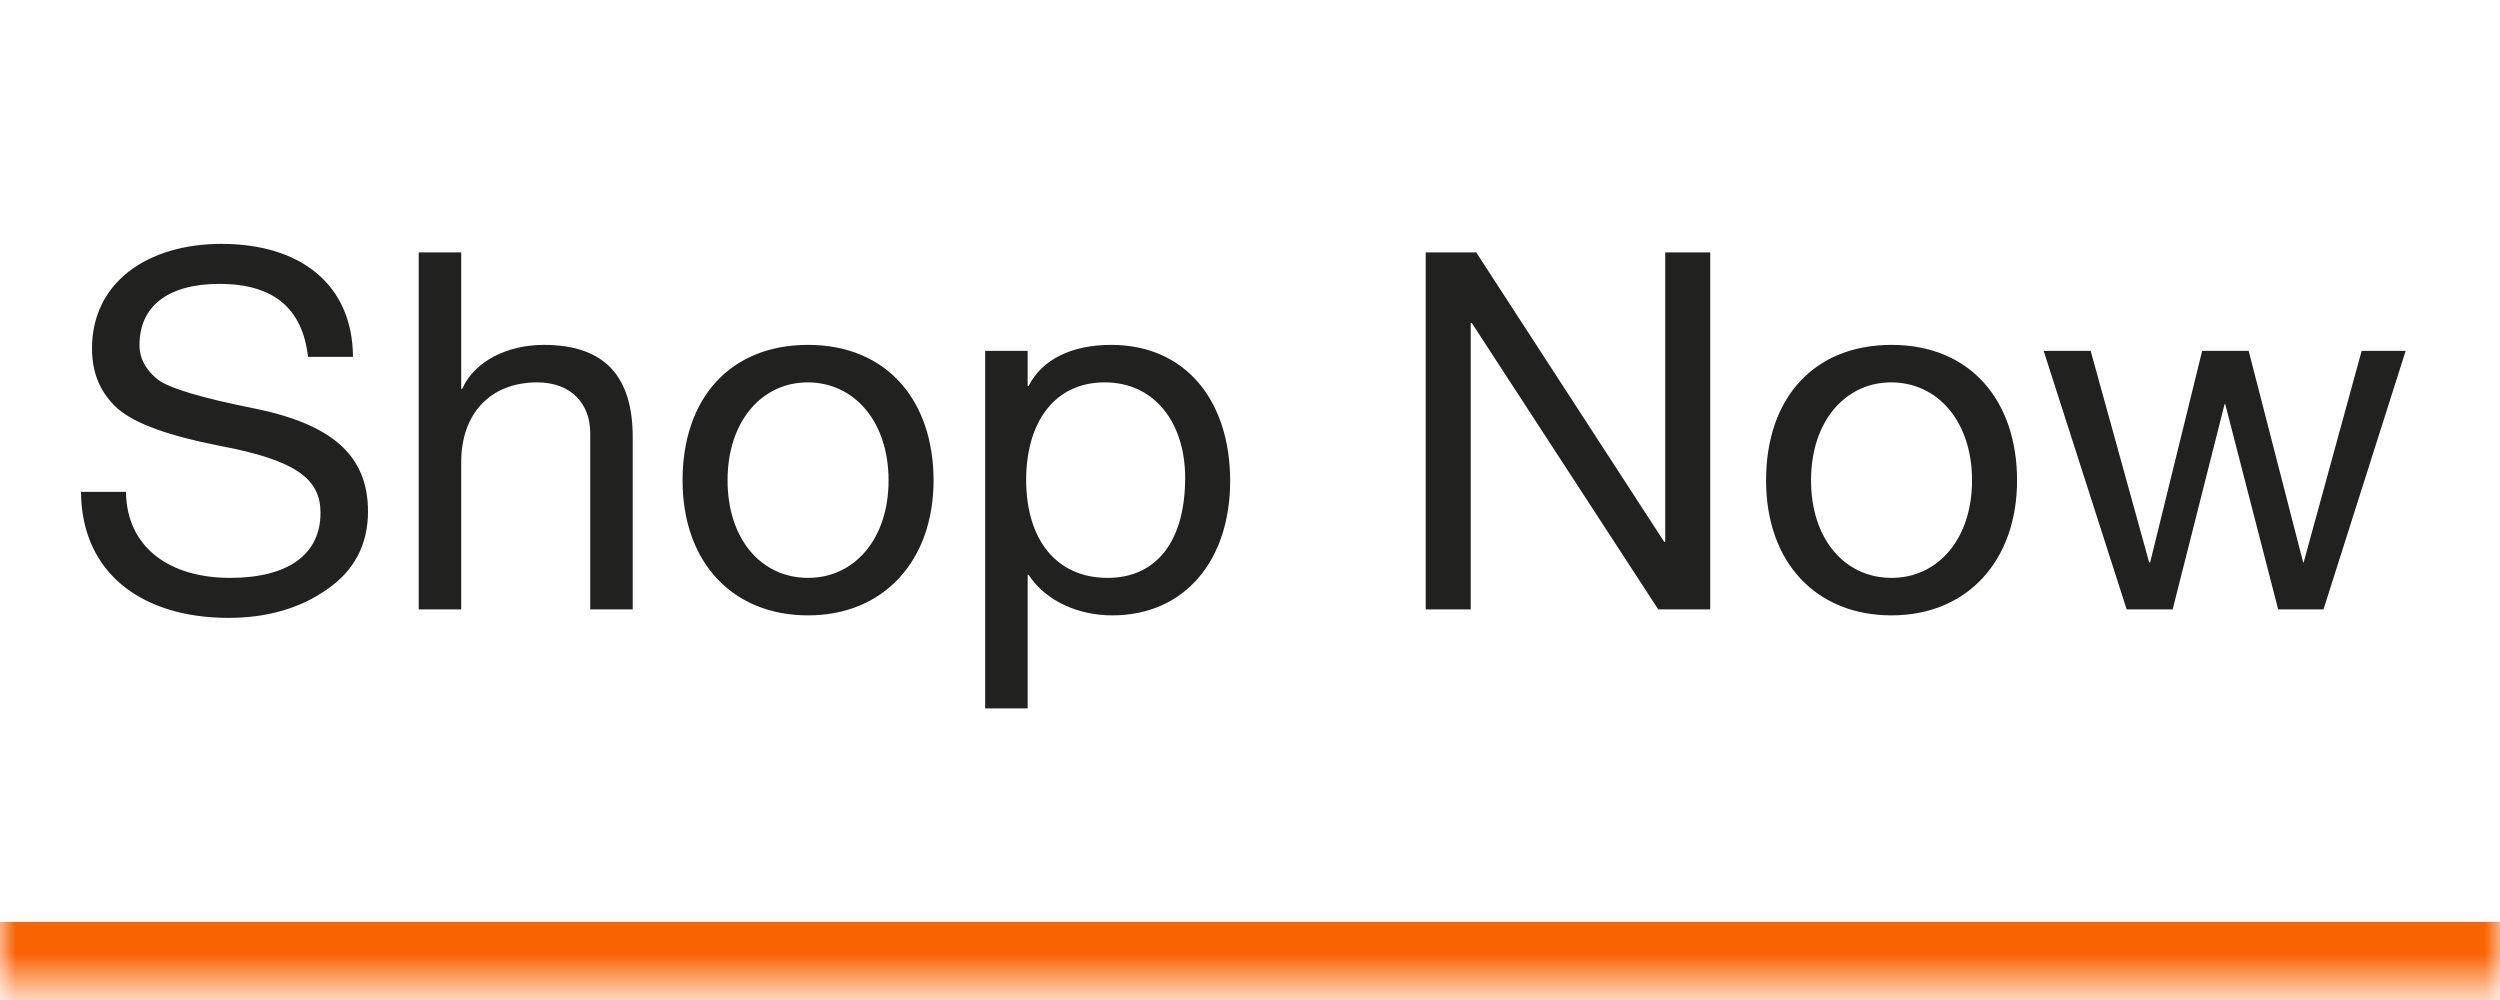
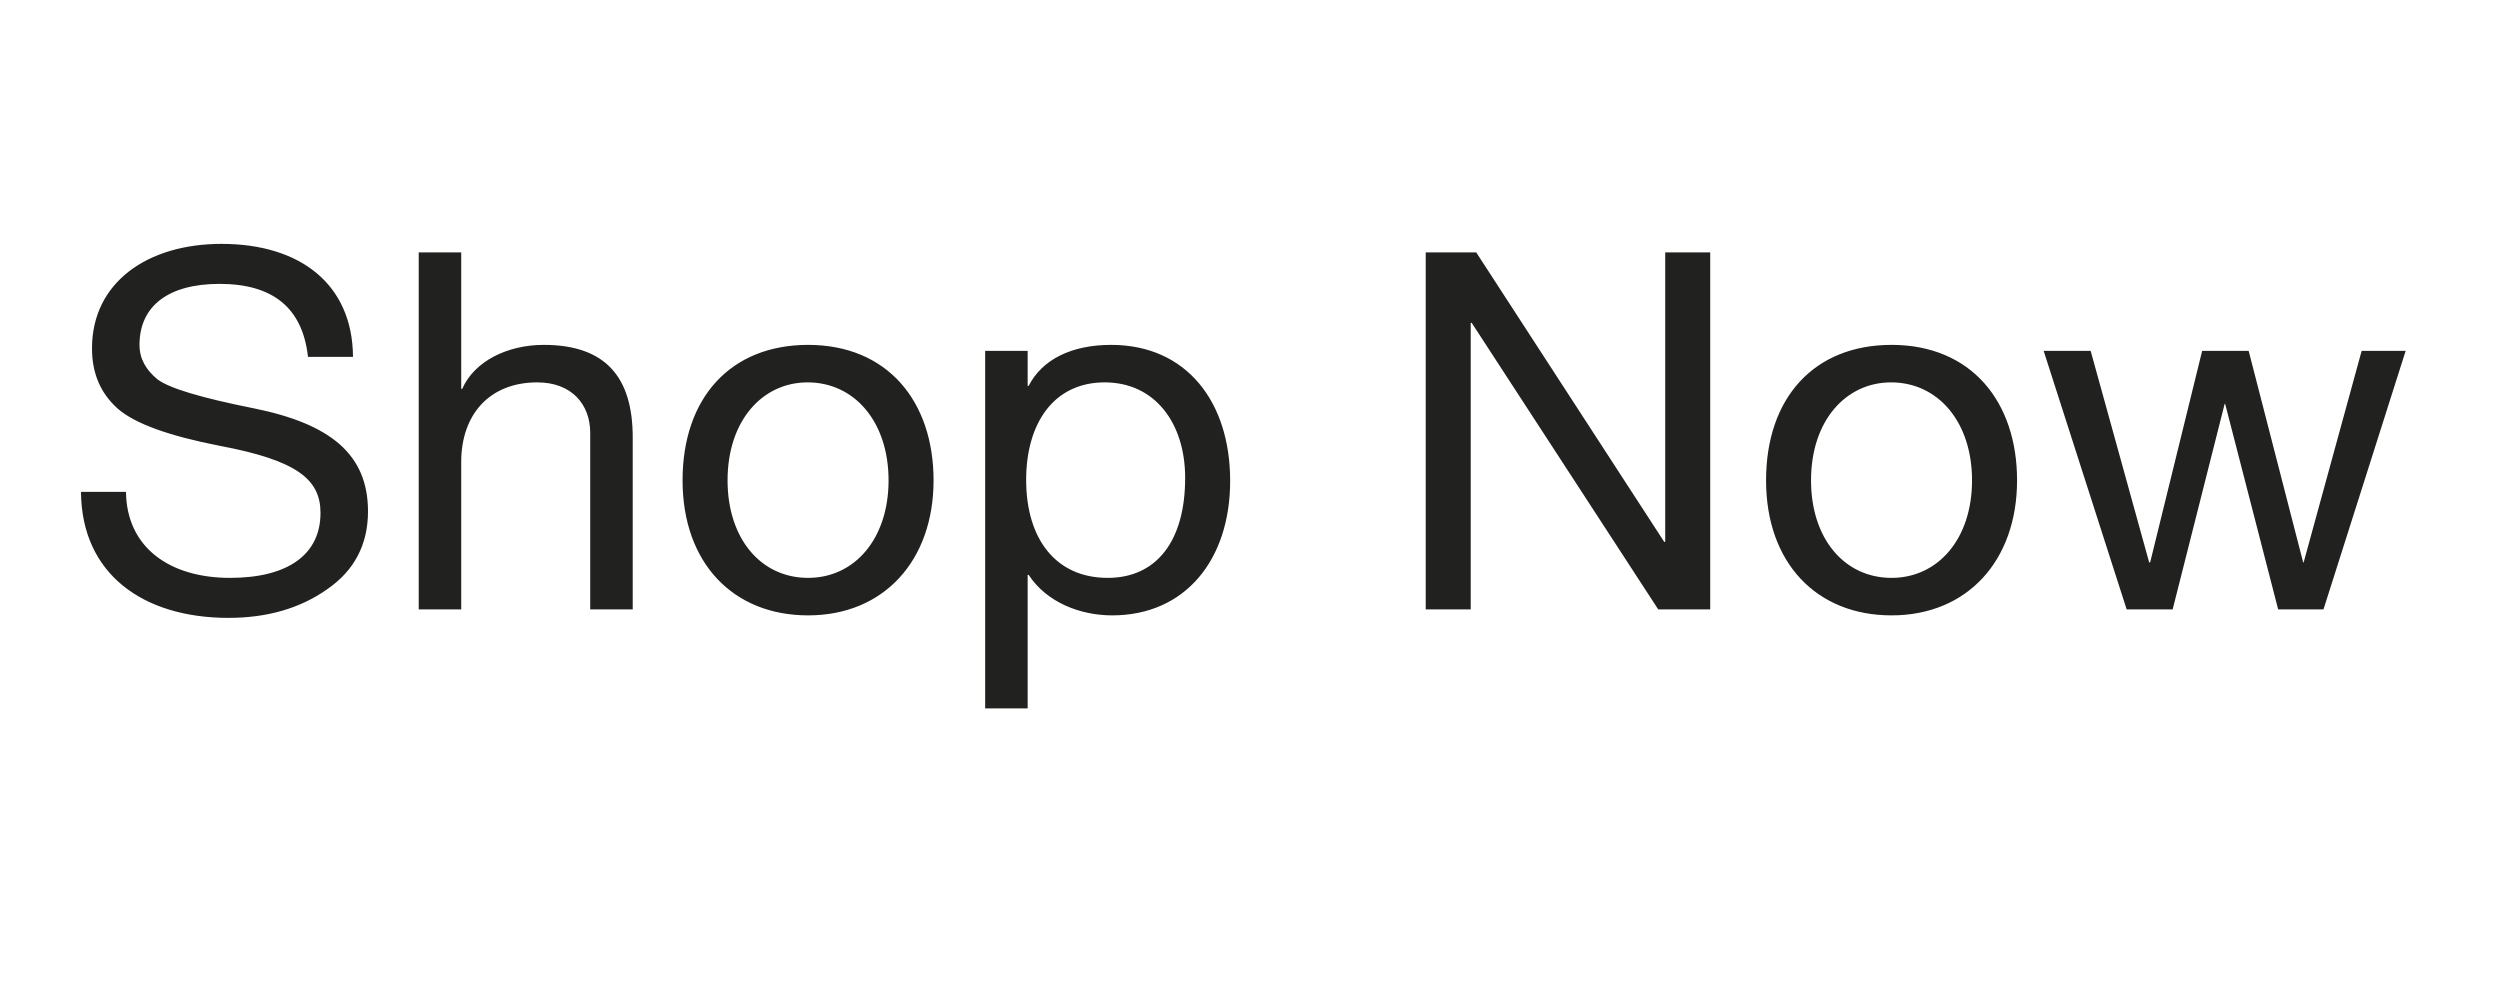
<svg xmlns="http://www.w3.org/2000/svg" width="80" height="32" viewBox="0 0 80 32" fill="none">
  <mask id="path-1-inside-1_5551_3688" fill="white">
-     <path d="M0 0.5H80V31.5H0V0.5Z" />
-   </mask>
+     </mask>
  <path d="M80 29.5H0V33.5H80V29.5Z" fill="#F96302" mask="url(#path-1-inside-1_5551_3688)" />
  <path d="M7.088 7.804C9.616 7.804 11.28 9.1 11.296 11.42H9.856C9.68 9.852 8.736 9.084 7.024 9.084C5.392 9.084 4.464 9.788 4.464 11.036C4.464 11.484 4.672 11.836 5.04 12.14C5.424 12.428 6.448 12.732 8.128 13.068C10.576 13.564 11.776 14.54 11.776 16.364C11.776 17.436 11.328 18.268 10.464 18.86C9.6 19.468 8.544 19.772 7.312 19.772C4.576 19.772 2.608 18.364 2.592 15.74H4.032C4.048 17.5 5.408 18.492 7.36 18.492C9.2 18.492 10.256 17.756 10.256 16.412C10.256 15.34 9.504 14.732 7.04 14.268C5.408 13.948 4.336 13.564 3.776 13.084C3.216 12.588 2.944 11.948 2.944 11.148C2.944 9.036 4.72 7.804 7.088 7.804ZM13.399 8.076H14.759V12.444H14.791C15.175 11.564 16.231 11.036 17.399 11.036C19.399 11.036 20.247 12.092 20.247 13.996V19.5H18.887V13.852C18.887 12.94 18.295 12.236 17.191 12.236C15.655 12.236 14.759 13.276 14.759 14.78V19.5H13.399V8.076ZM25.858 11.036C28.402 11.036 29.874 12.844 29.874 15.372C29.874 17.932 28.29 19.692 25.858 19.692C23.458 19.692 21.842 18.012 21.842 15.372C21.842 12.732 23.378 11.036 25.858 11.036ZM23.282 15.372C23.282 17.244 24.354 18.492 25.858 18.492C27.346 18.492 28.434 17.244 28.434 15.372C28.434 13.5 27.346 12.236 25.842 12.236C24.402 12.236 23.282 13.452 23.282 15.372ZM35.557 11.036C37.957 11.036 39.365 12.844 39.365 15.388C39.365 17.916 37.925 19.692 35.589 19.692C34.565 19.692 33.493 19.276 32.917 18.396H32.885V22.668H31.525V11.228H32.885V12.348H32.917C33.349 11.5 34.293 11.036 35.557 11.036ZM32.837 15.356C32.837 17.26 33.797 18.492 35.445 18.492C37.013 18.492 37.925 17.308 37.925 15.292C37.925 13.548 36.965 12.236 35.349 12.236C33.717 12.236 32.837 13.548 32.837 15.356ZM45.623 8.076H47.239L53.255 17.34H53.287V8.076H54.727V19.5H53.063L47.095 10.332H47.063V19.5H45.623V8.076ZM60.529 11.036C63.074 11.036 64.546 12.844 64.546 15.372C64.546 17.932 62.962 19.692 60.529 19.692C58.13 19.692 56.514 18.012 56.514 15.372C56.514 12.732 58.05 11.036 60.529 11.036ZM57.953 15.372C57.953 17.244 59.026 18.492 60.529 18.492C62.017 18.492 63.105 17.244 63.105 15.372C63.105 13.5 62.017 12.236 60.514 12.236C59.074 12.236 57.953 13.452 57.953 15.372ZM65.397 11.228H66.901L68.773 17.996H68.805L70.469 11.228H71.957L73.701 17.996H73.717L75.573 11.228H76.981L74.357 19.484L74.341 19.5H72.901L71.205 12.924H71.189L69.525 19.5H68.053L65.397 11.228Z" fill="#212120" />
</svg>